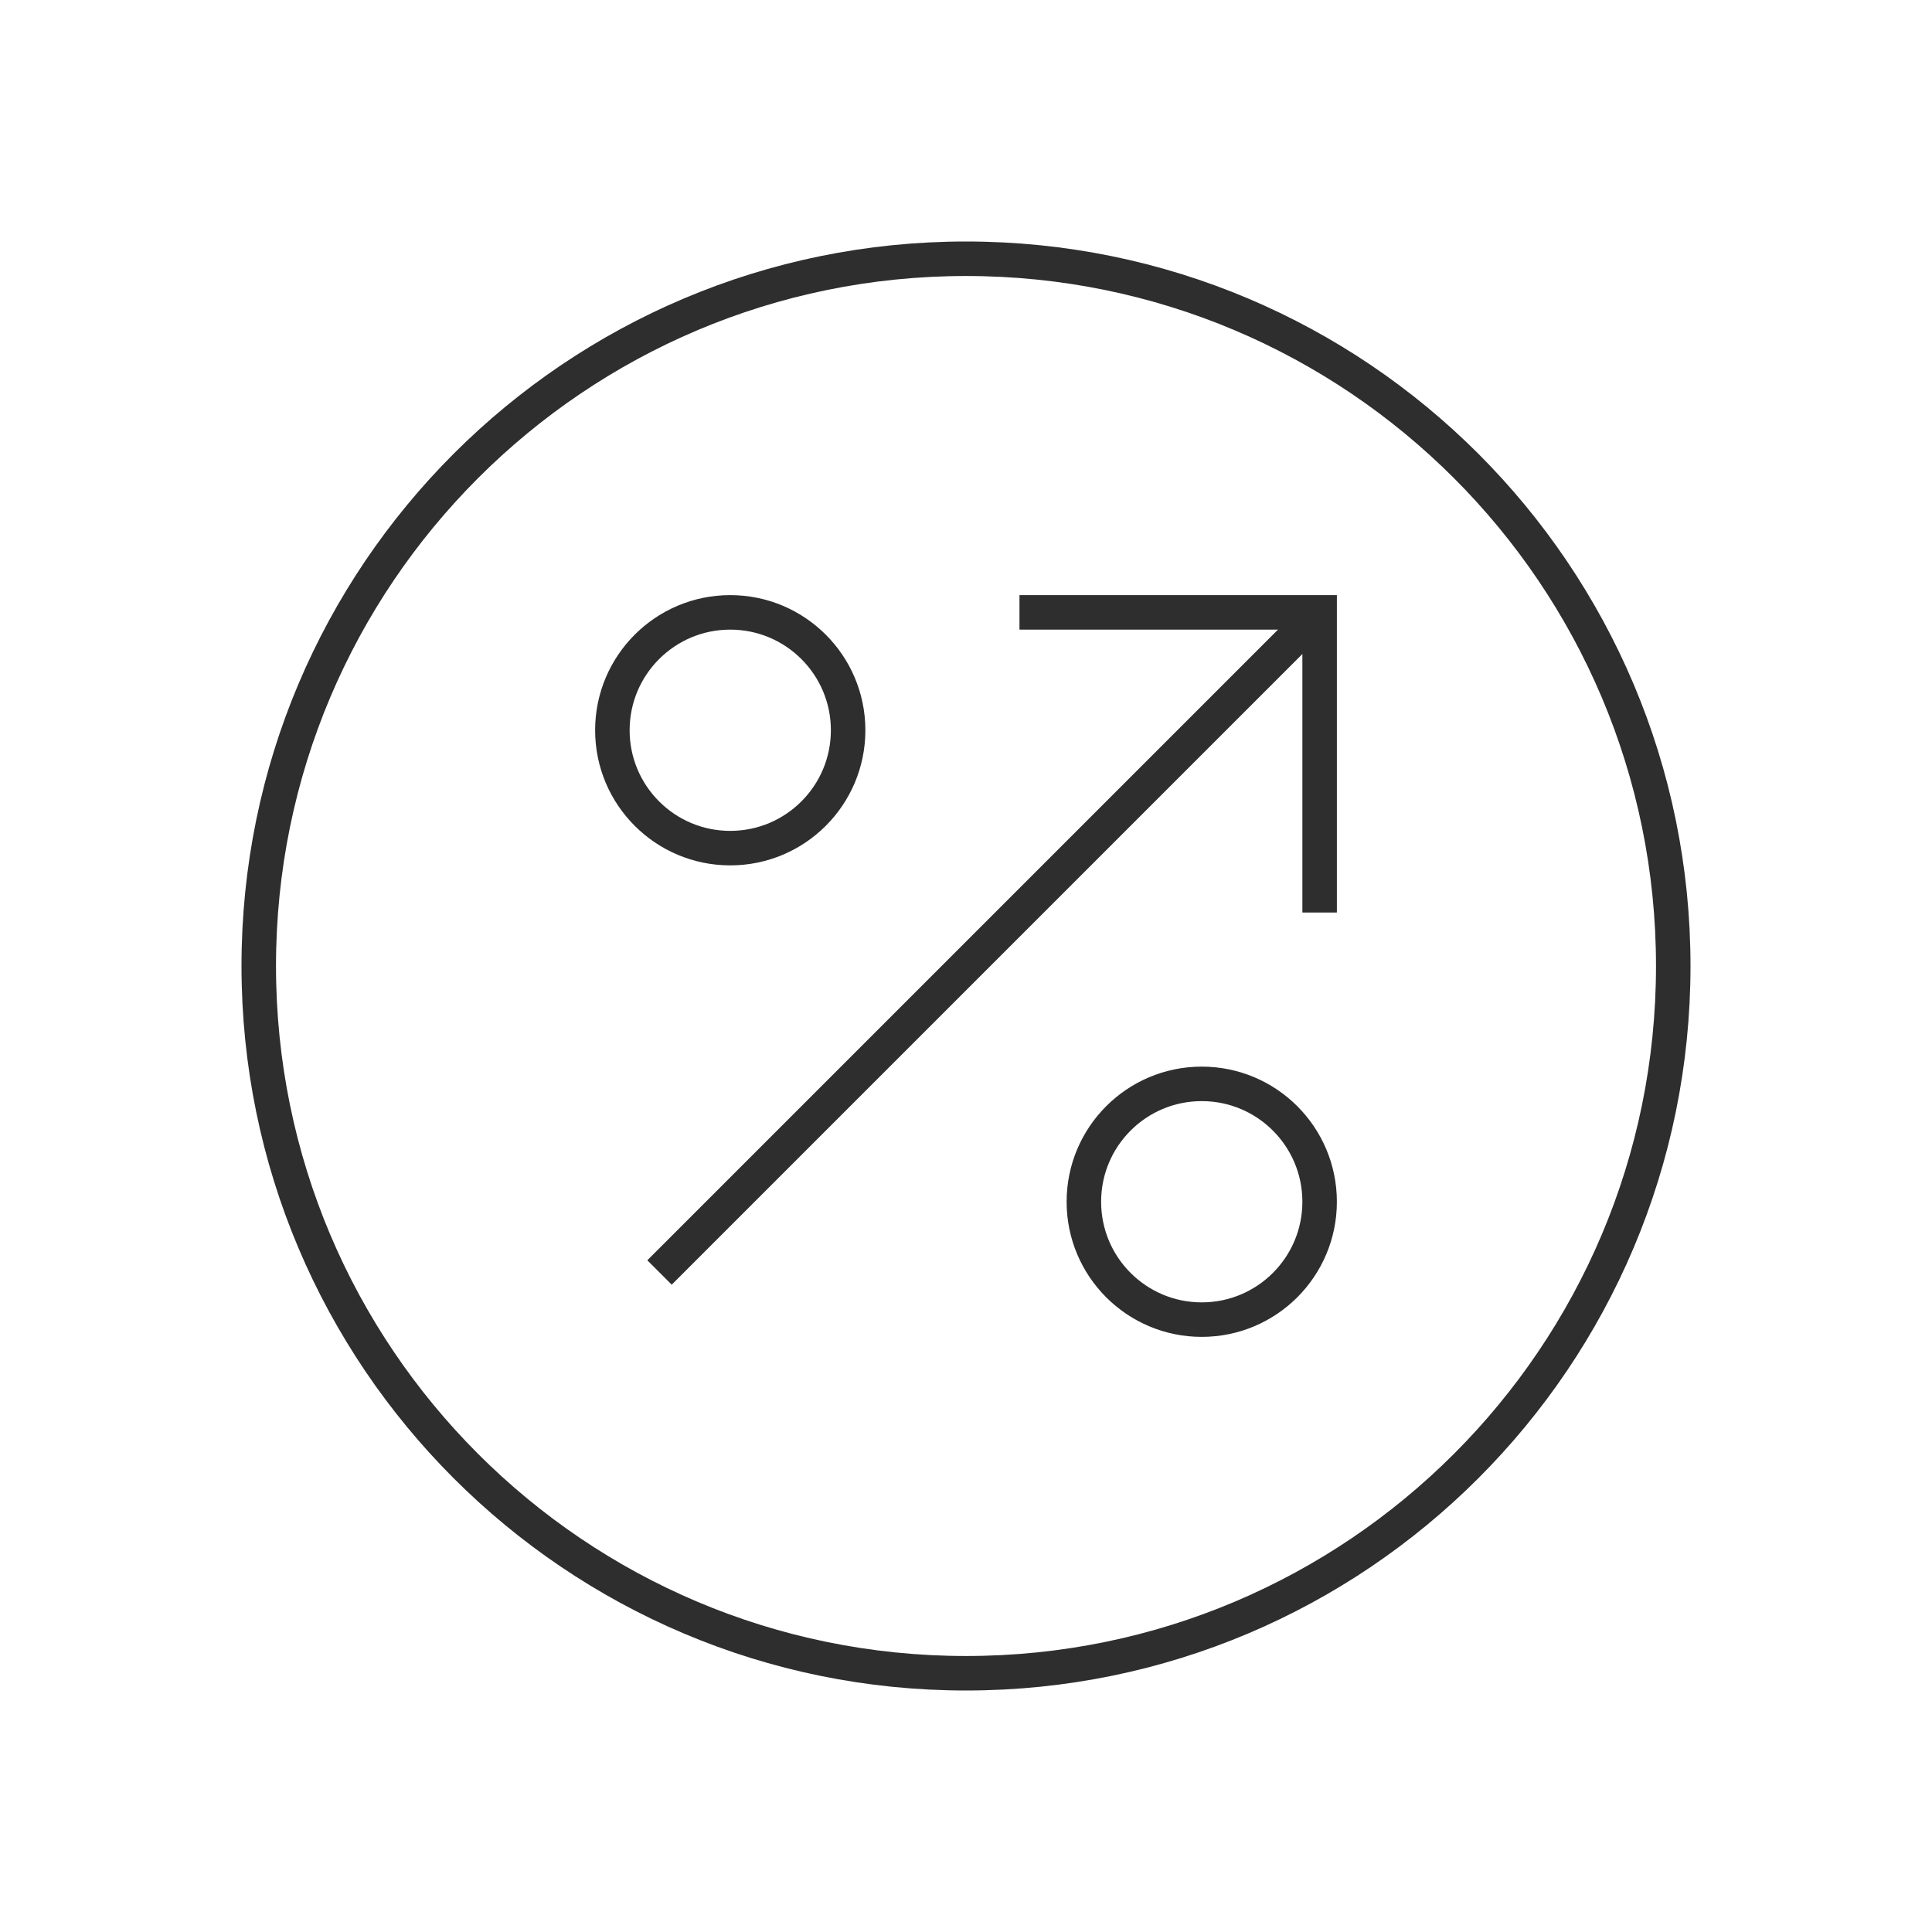
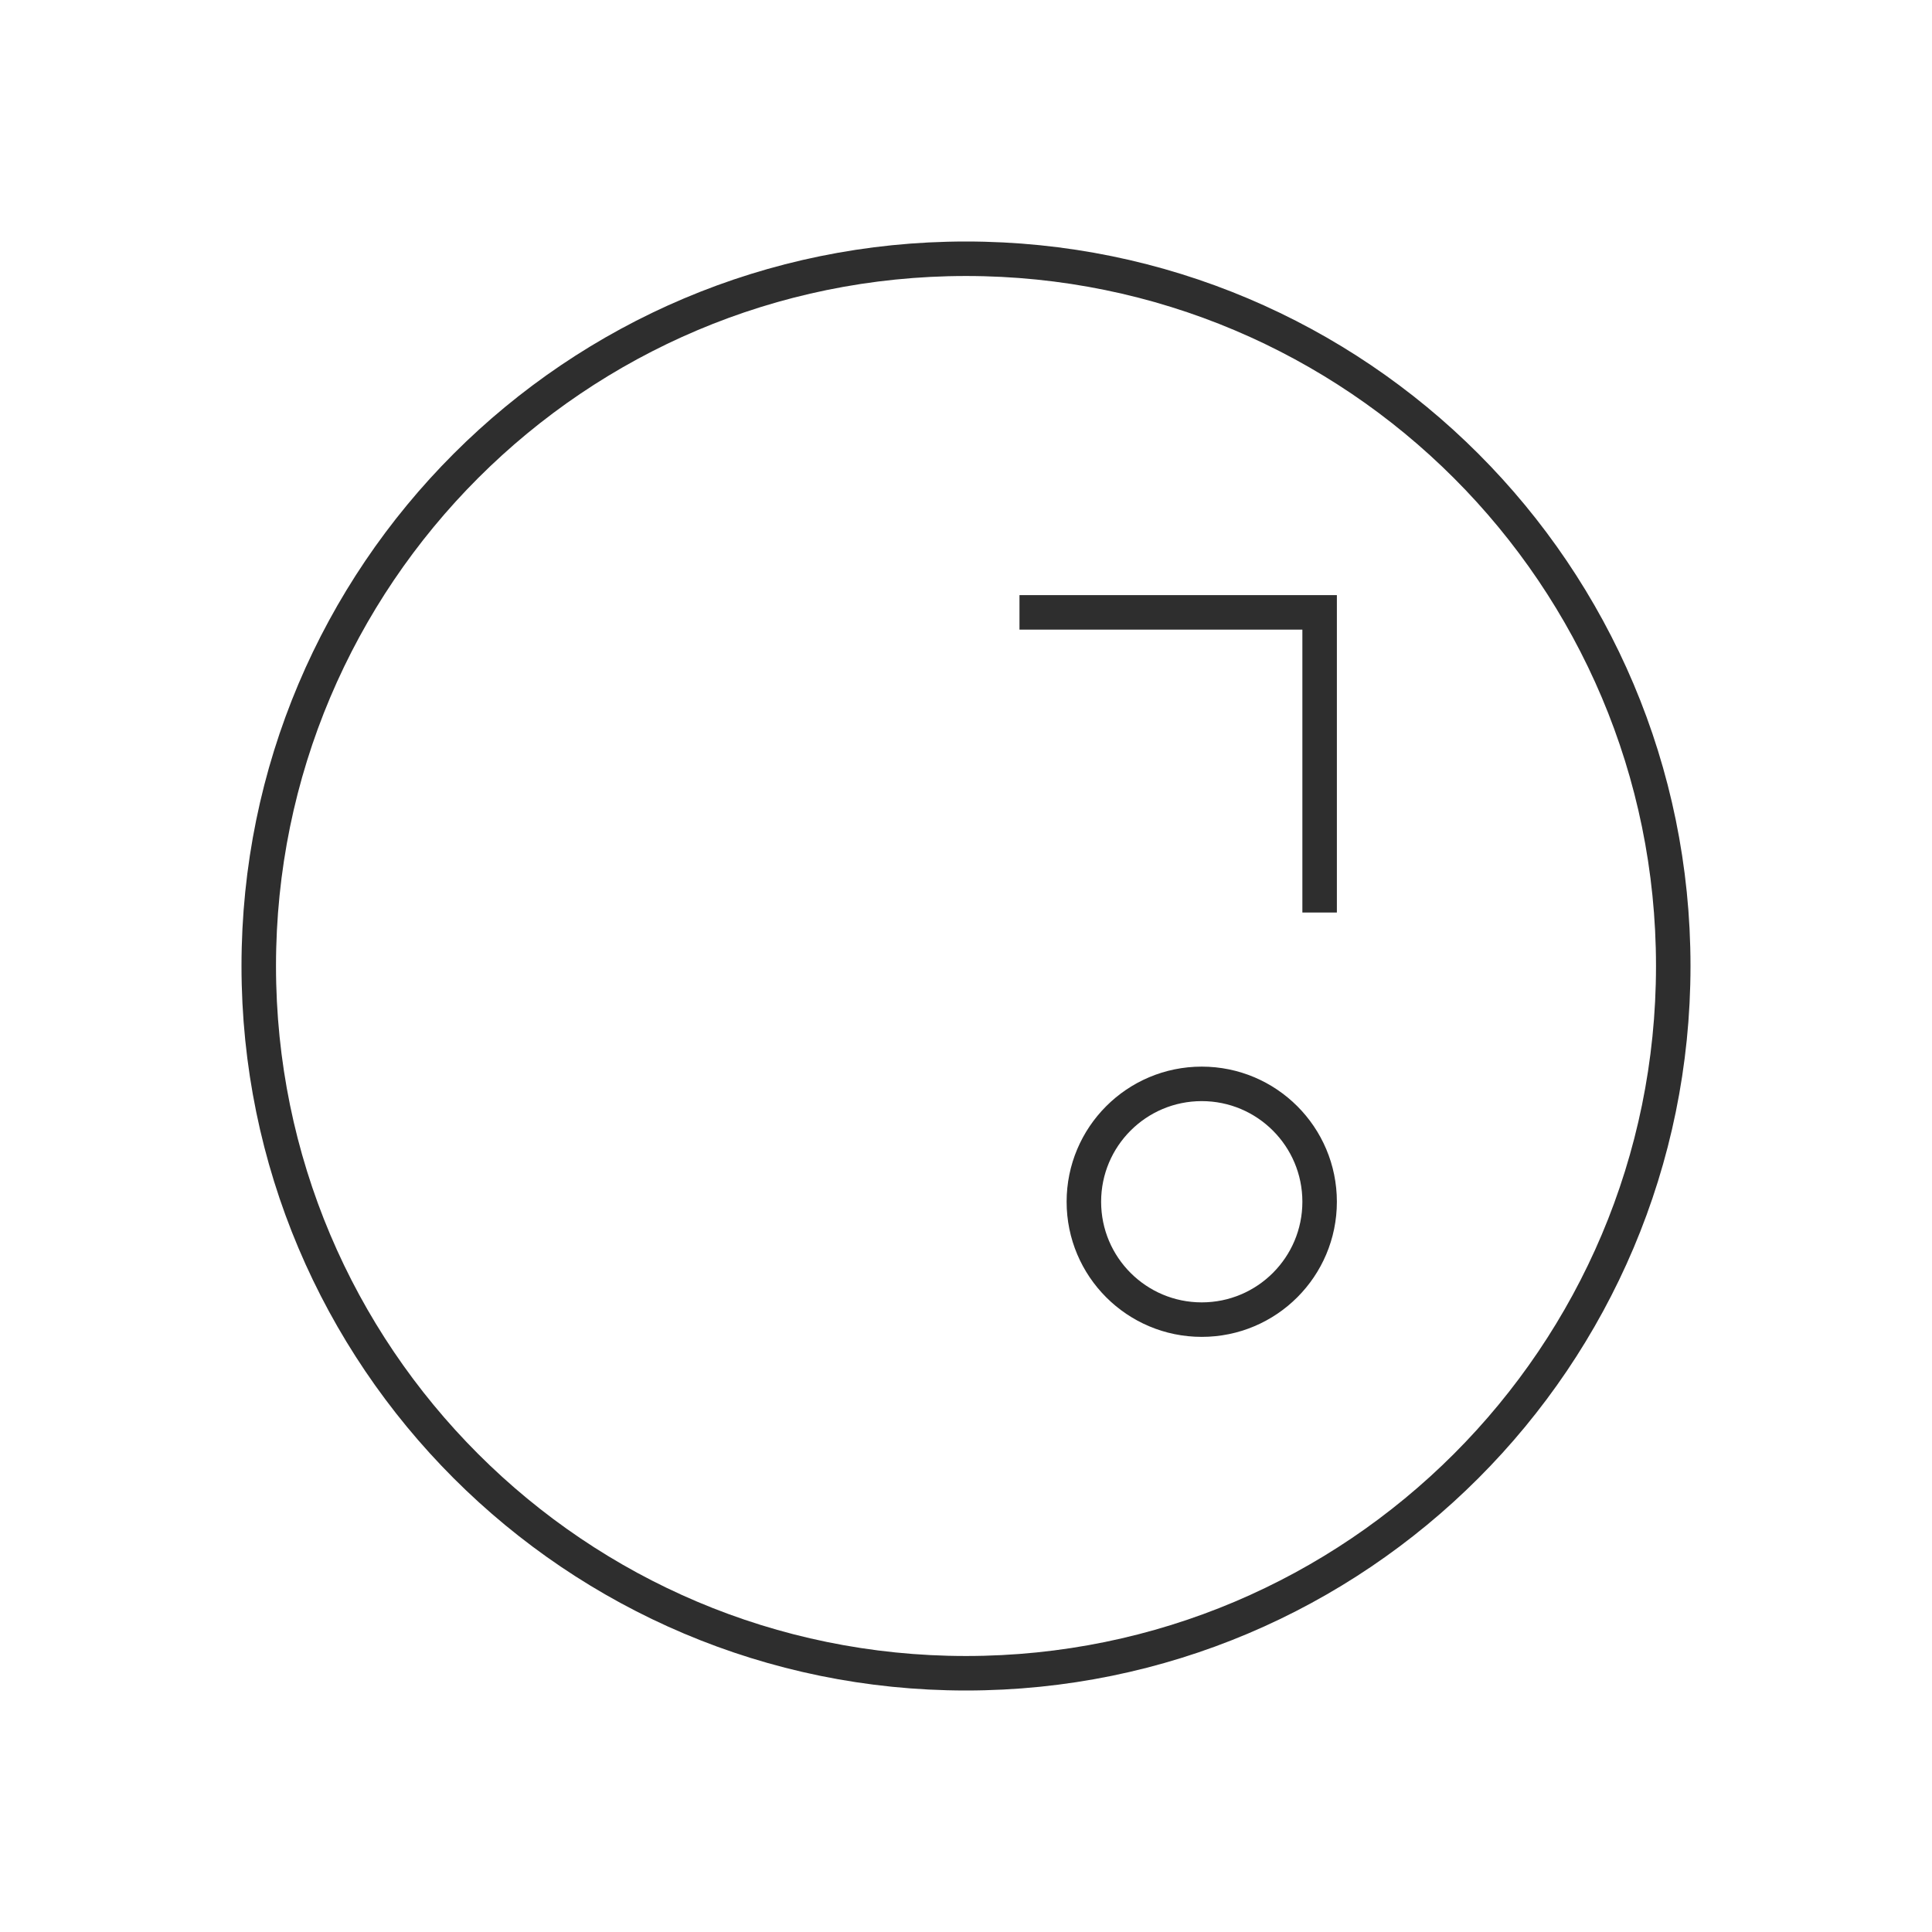
<svg xmlns="http://www.w3.org/2000/svg" width="112" height="112" viewBox="0 0 112 112" fill="none">
  <path d="M56 97C78.644 97 97 78.644 97 56C97 33.356 78.644 15 56 15C33.356 15 15 33.356 15 56C15 78.644 33.356 97 56 97Z" stroke="#2E2E2E" stroke-width="2" stroke-miterlimit="10" stroke-linecap="square" />
-   <path d="M42.333 49.167C46.107 49.167 49.167 46.107 49.167 42.333C49.167 38.559 46.107 35.5 42.333 35.5C38.559 35.5 35.5 38.559 35.5 42.333C35.5 46.107 38.559 49.167 42.333 49.167Z" stroke="#2E2E2E" stroke-width="2" stroke-miterlimit="10" stroke-linecap="square" />
  <path d="M69.666 76.5C73.44 76.5 76.5 73.441 76.5 69.667C76.5 65.893 73.44 62.833 69.666 62.833C65.892 62.833 62.833 65.893 62.833 69.667C62.833 73.441 65.892 76.5 69.666 76.5Z" stroke="#2E2E2E" stroke-width="2" stroke-miterlimit="10" stroke-linecap="square" />
-   <path d="M38.233 73.767L76.5 35.5" stroke="#2E2E2E" stroke-width="2" stroke-miterlimit="10" />
  <path d="M60.1 35.5H76.5V51.9" stroke="#2E2E2E" stroke-width="2" stroke-miterlimit="10" stroke-linecap="square" />
</svg>